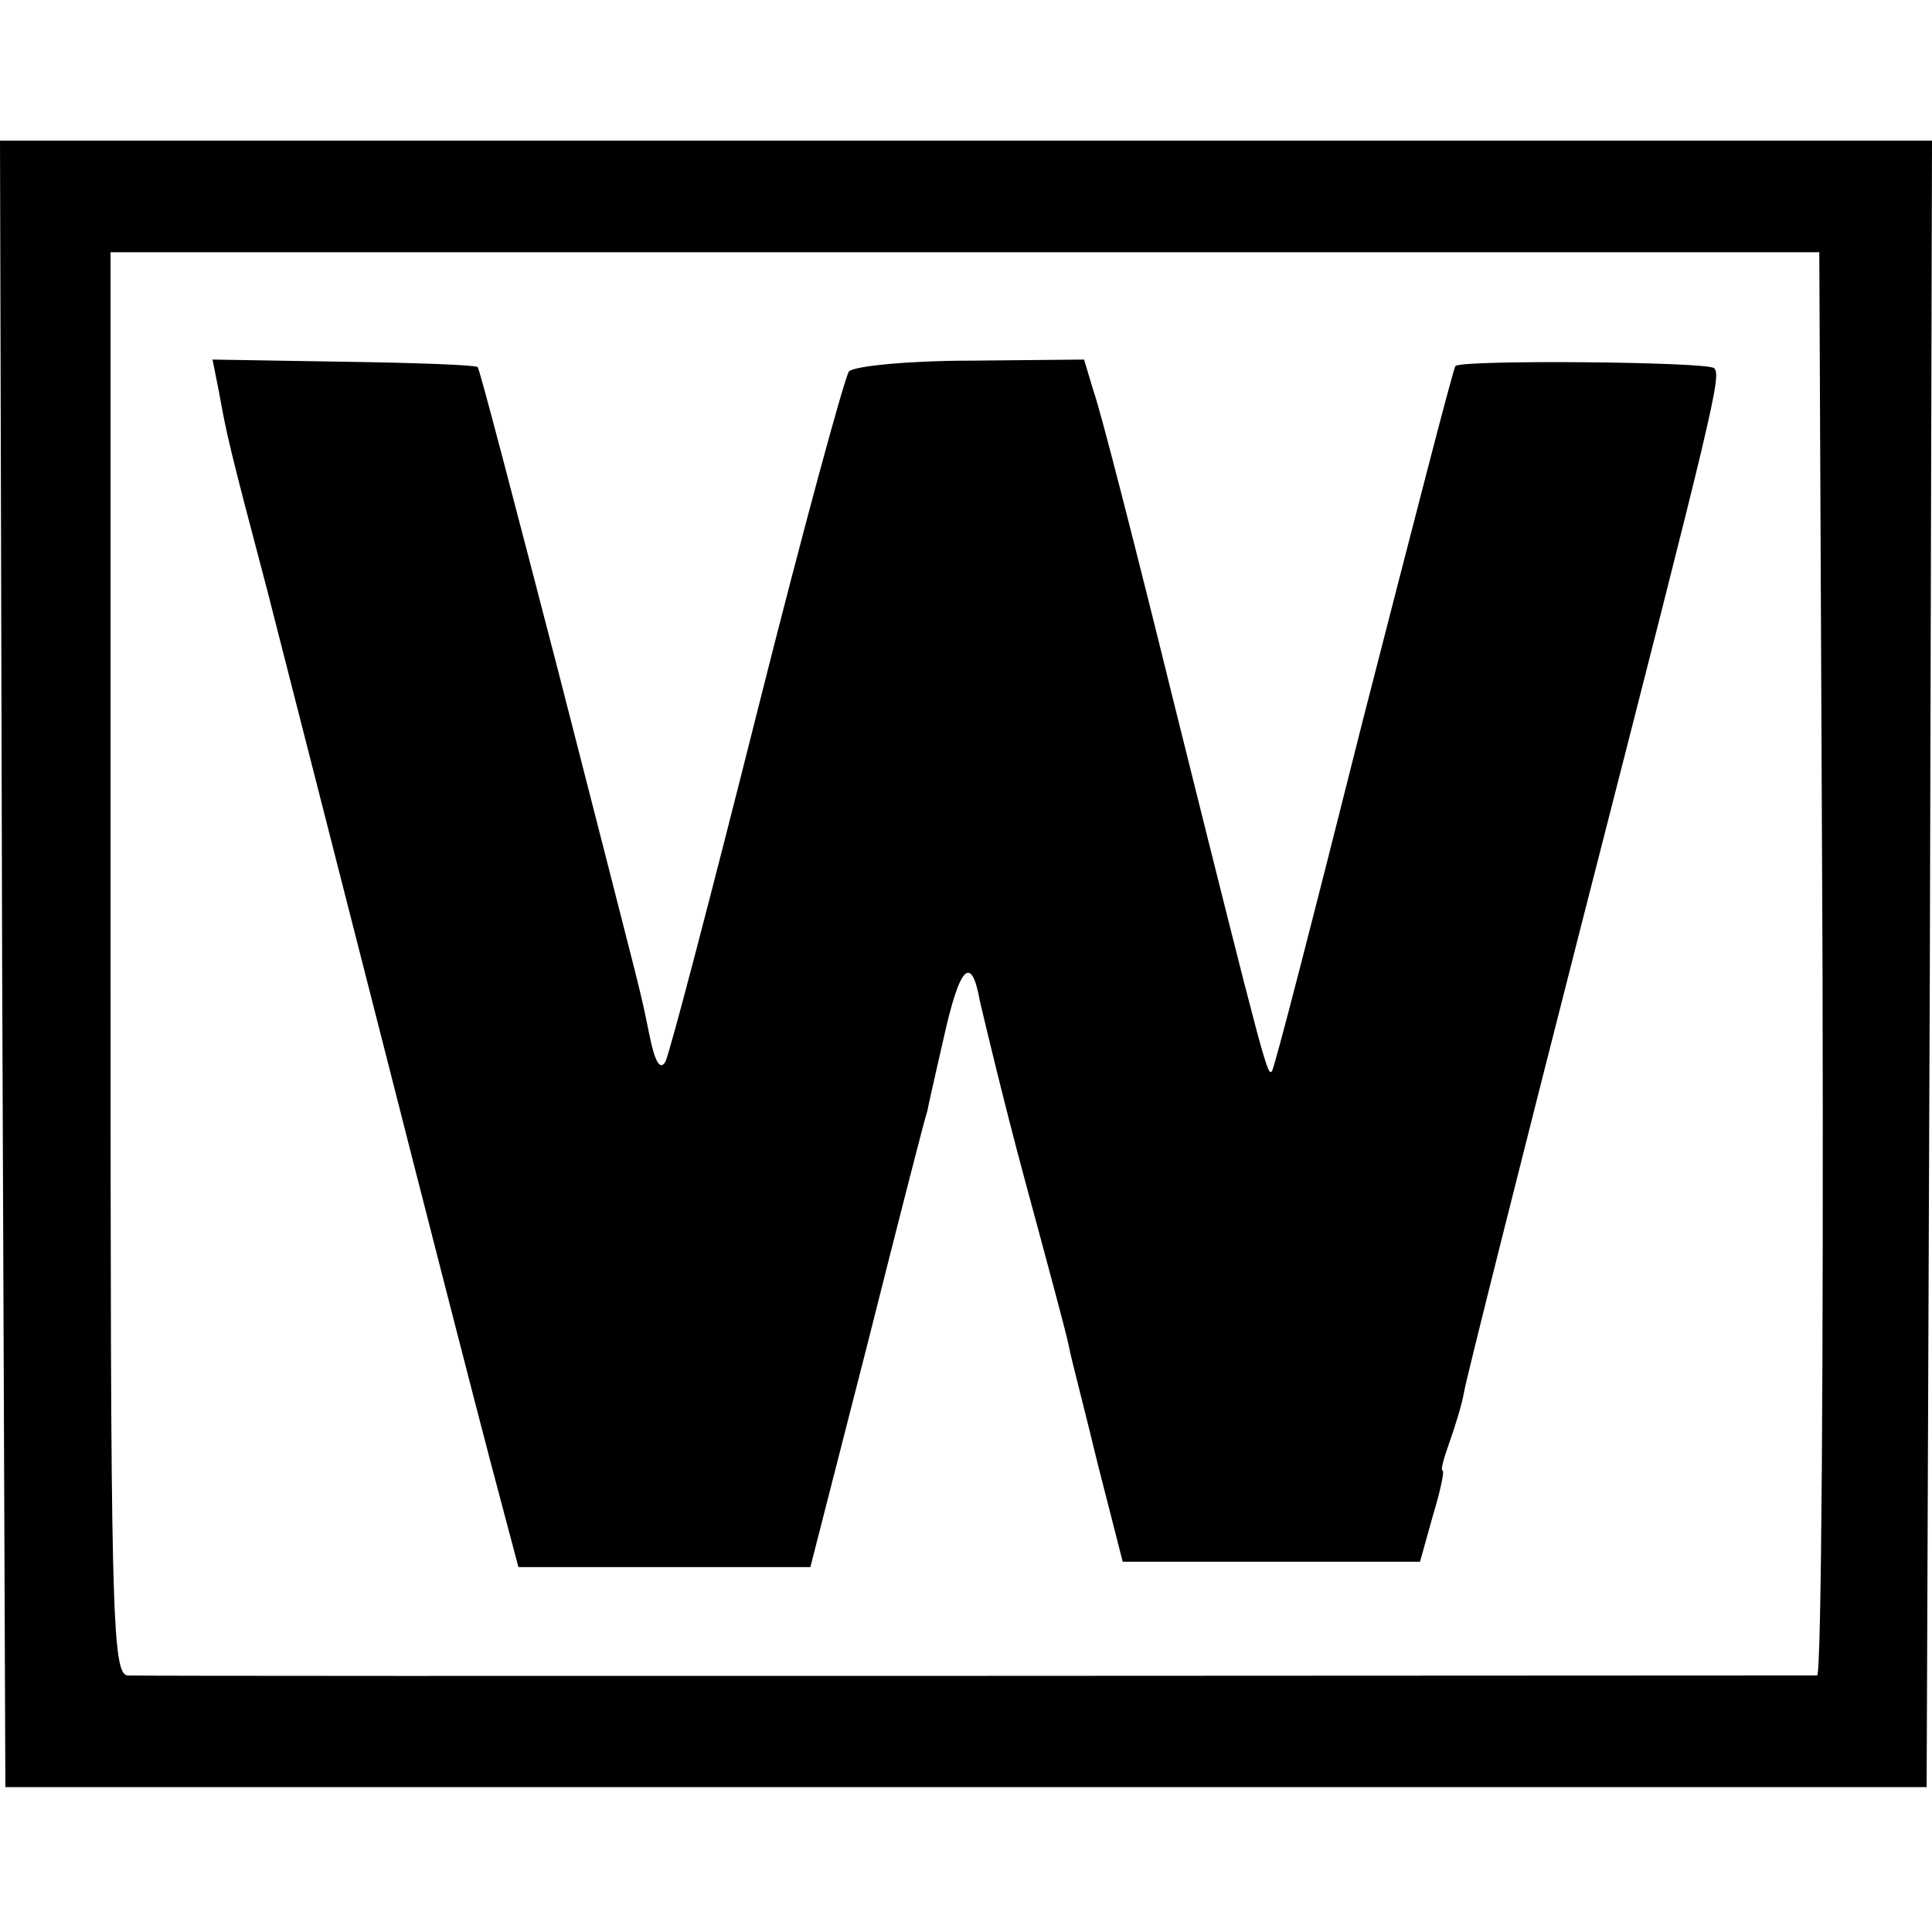
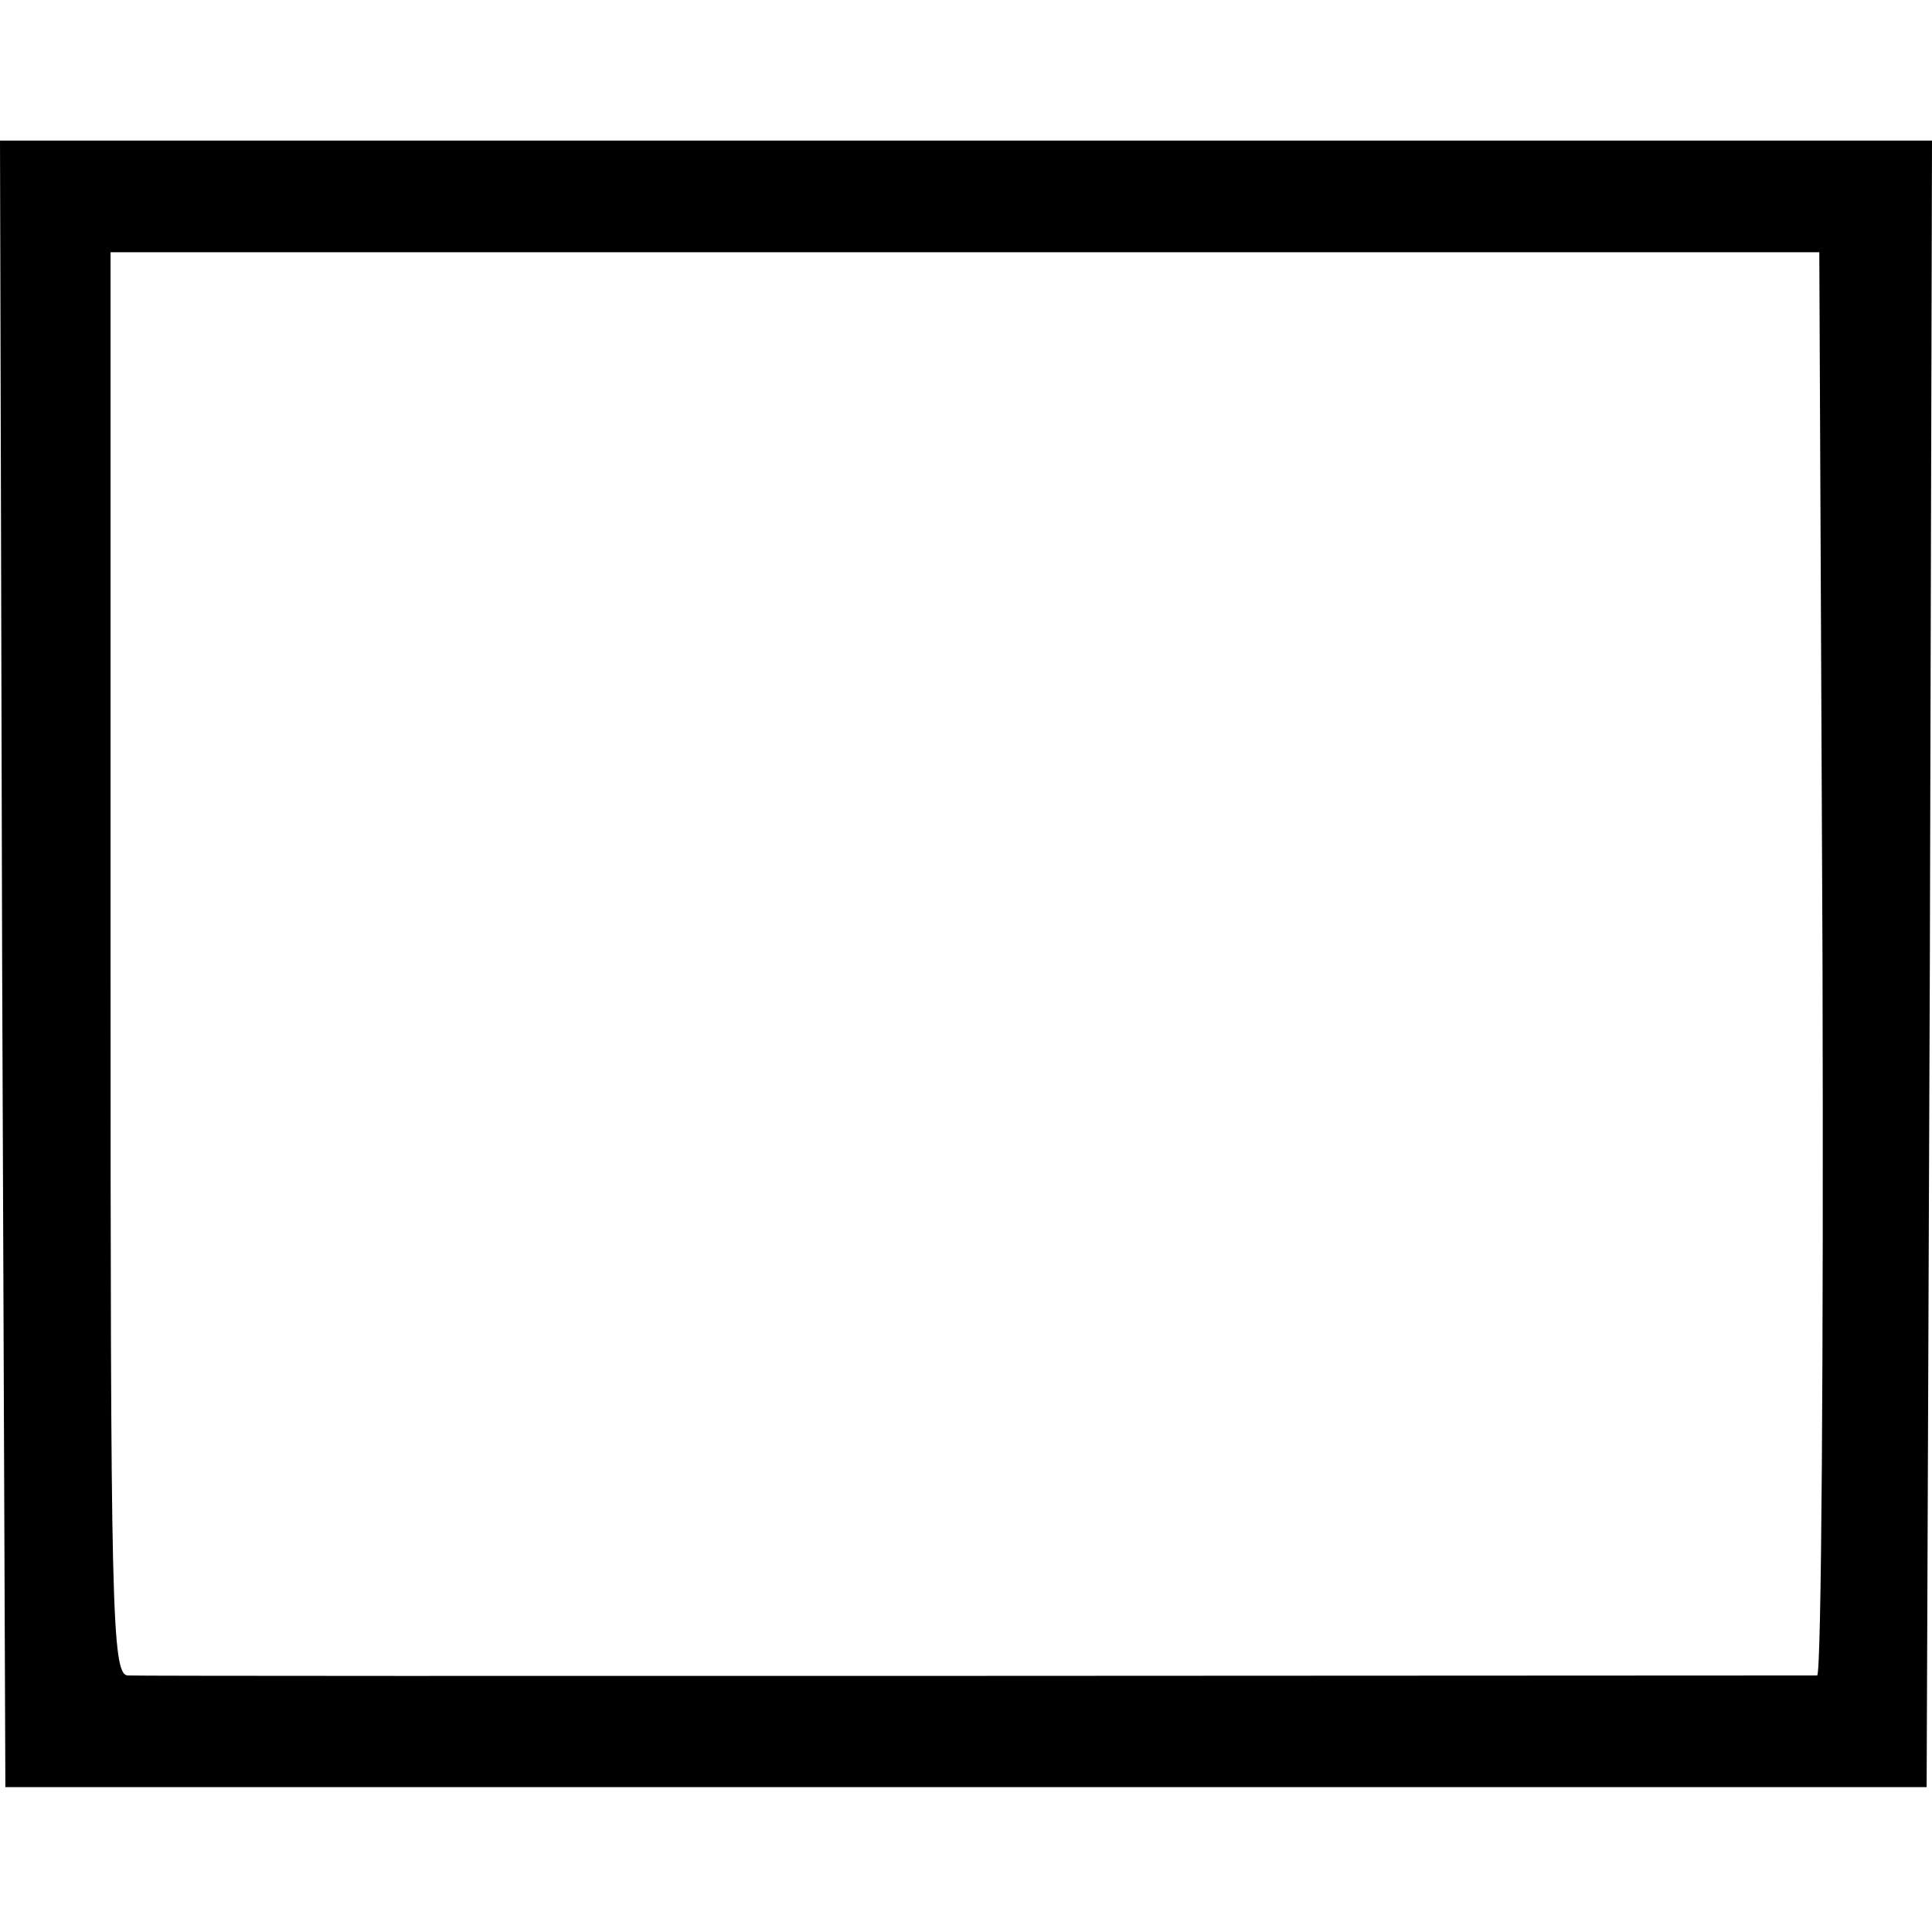
<svg xmlns="http://www.w3.org/2000/svg" version="1.0" width="180pt" height="180pt" viewBox="0 0 180 180" preserveAspectRatio="xMidYMid meet">
  <g transform="translate(0,180) scale(0.1,-0.1)" fill="#000000" stroke="none">
    <path d="M2 902 l3 -767 895 0 895 0 3 767 2 767 -900 0 -900 0 2 -767z m1696 0 c1 -364 -1 -662 -5 -663 -12 0 -1556 -1 -1574 0 -15 1 -16 62 -16 664 l0 662 796 0 796 0 3 -663z" />
-     <path d="M204 1435 c7 -39 9 -49 45 -185 16 -63 64 -250 106 -415 42 -165 88 -344 102 -397 l26 -98 136 0 136 0 53 207 c29 115 54 213 56 218 1 6 8 36 15 67 15 68 26 80 34 35 4 -17 22 -93 42 -167 20 -74 39 -144 41 -155 2 -11 15 -60 27 -110 l23 -90 139 0 138 0 12 43 c7 23 11 42 9 42 -2 0 1 11 6 25 5 14 12 36 14 48 2 12 52 211 111 442 123 480 129 505 122 512 -6 6 -235 8 -241 2 -2 -2 -40 -150 -86 -329 -45 -179 -83 -327 -85 -328 -4 -5 -6 1 -90 338 -36 146 -70 279 -76 295 l-9 30 -105 -1 c-58 0 -109 -5 -114 -10 -4 -5 -43 -148 -86 -319 -43 -171 -81 -316 -85 -324 -5 -9 -10 0 -15 25 -10 48 0 7 -85 339 -40 154 -73 281 -75 283 -2 2 -58 4 -125 5 l-122 2 6 -30z" />
  </g>
</svg>